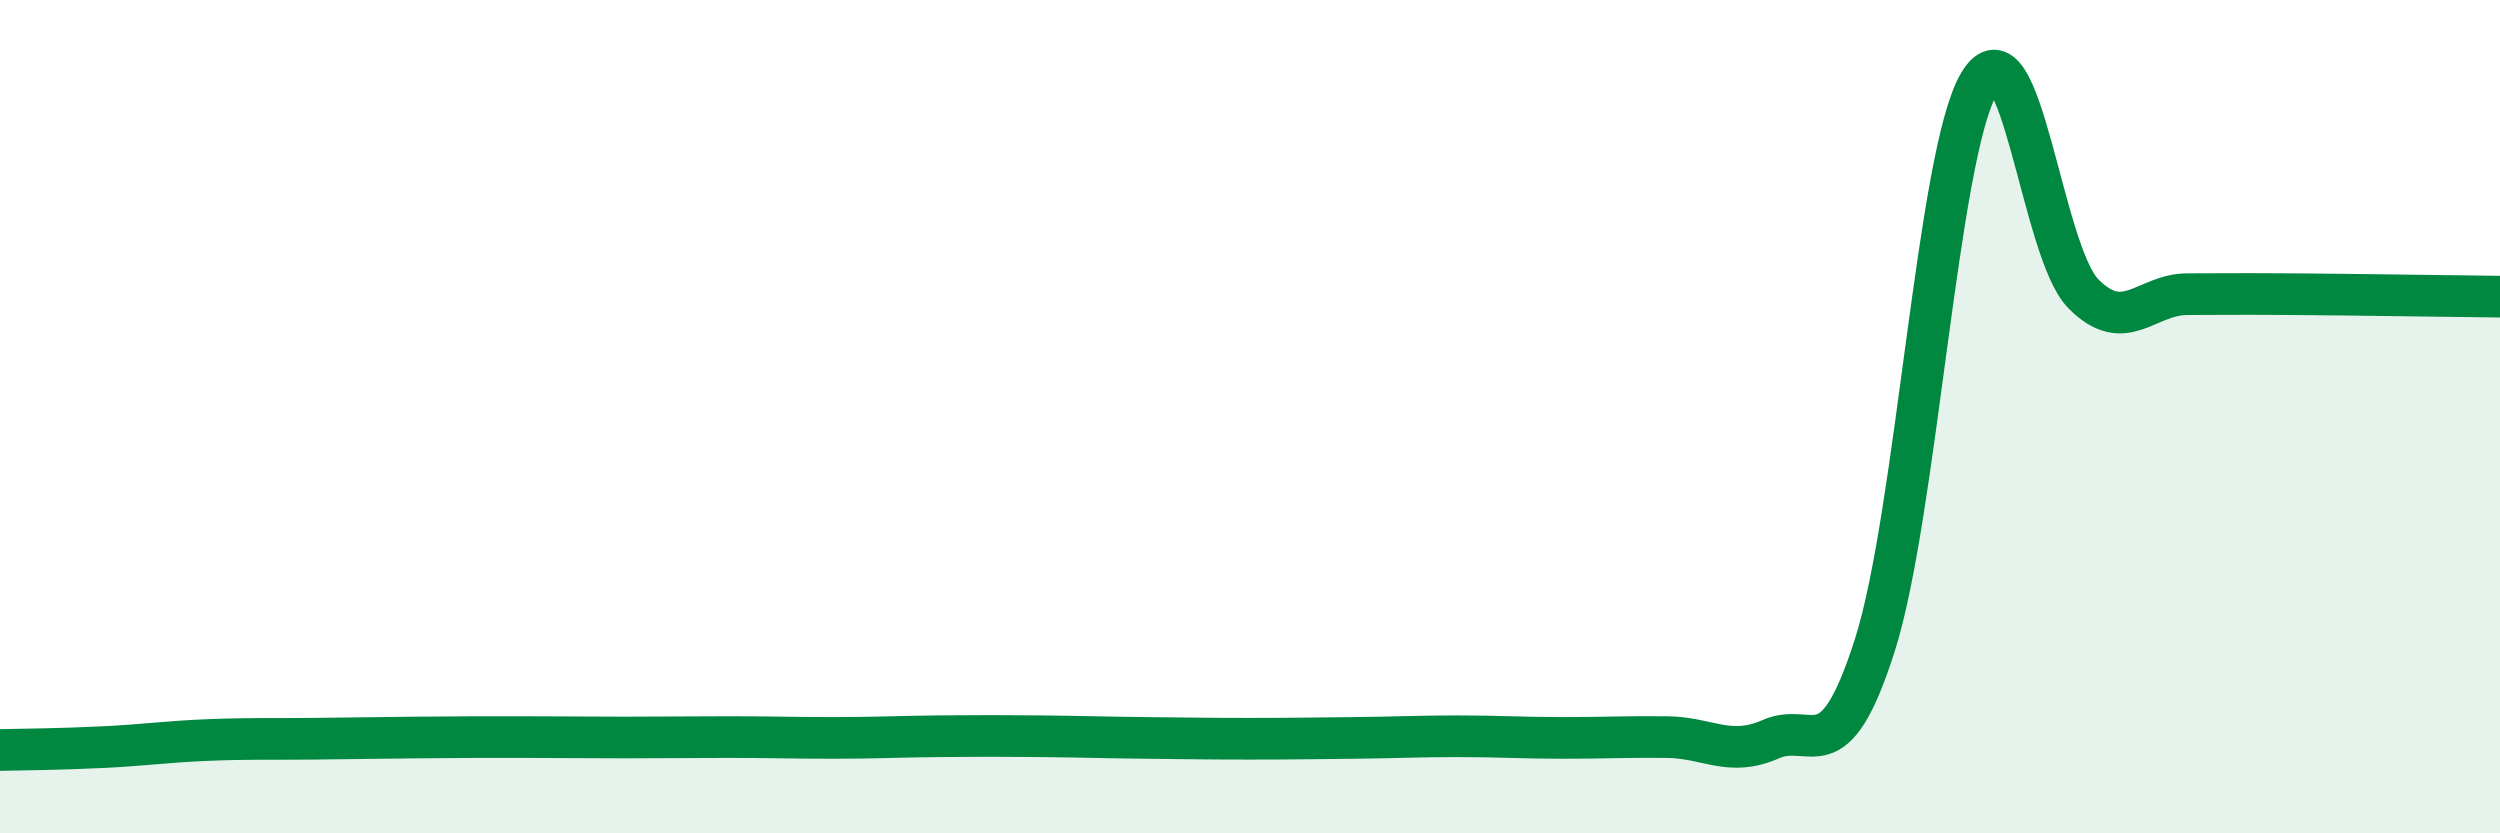
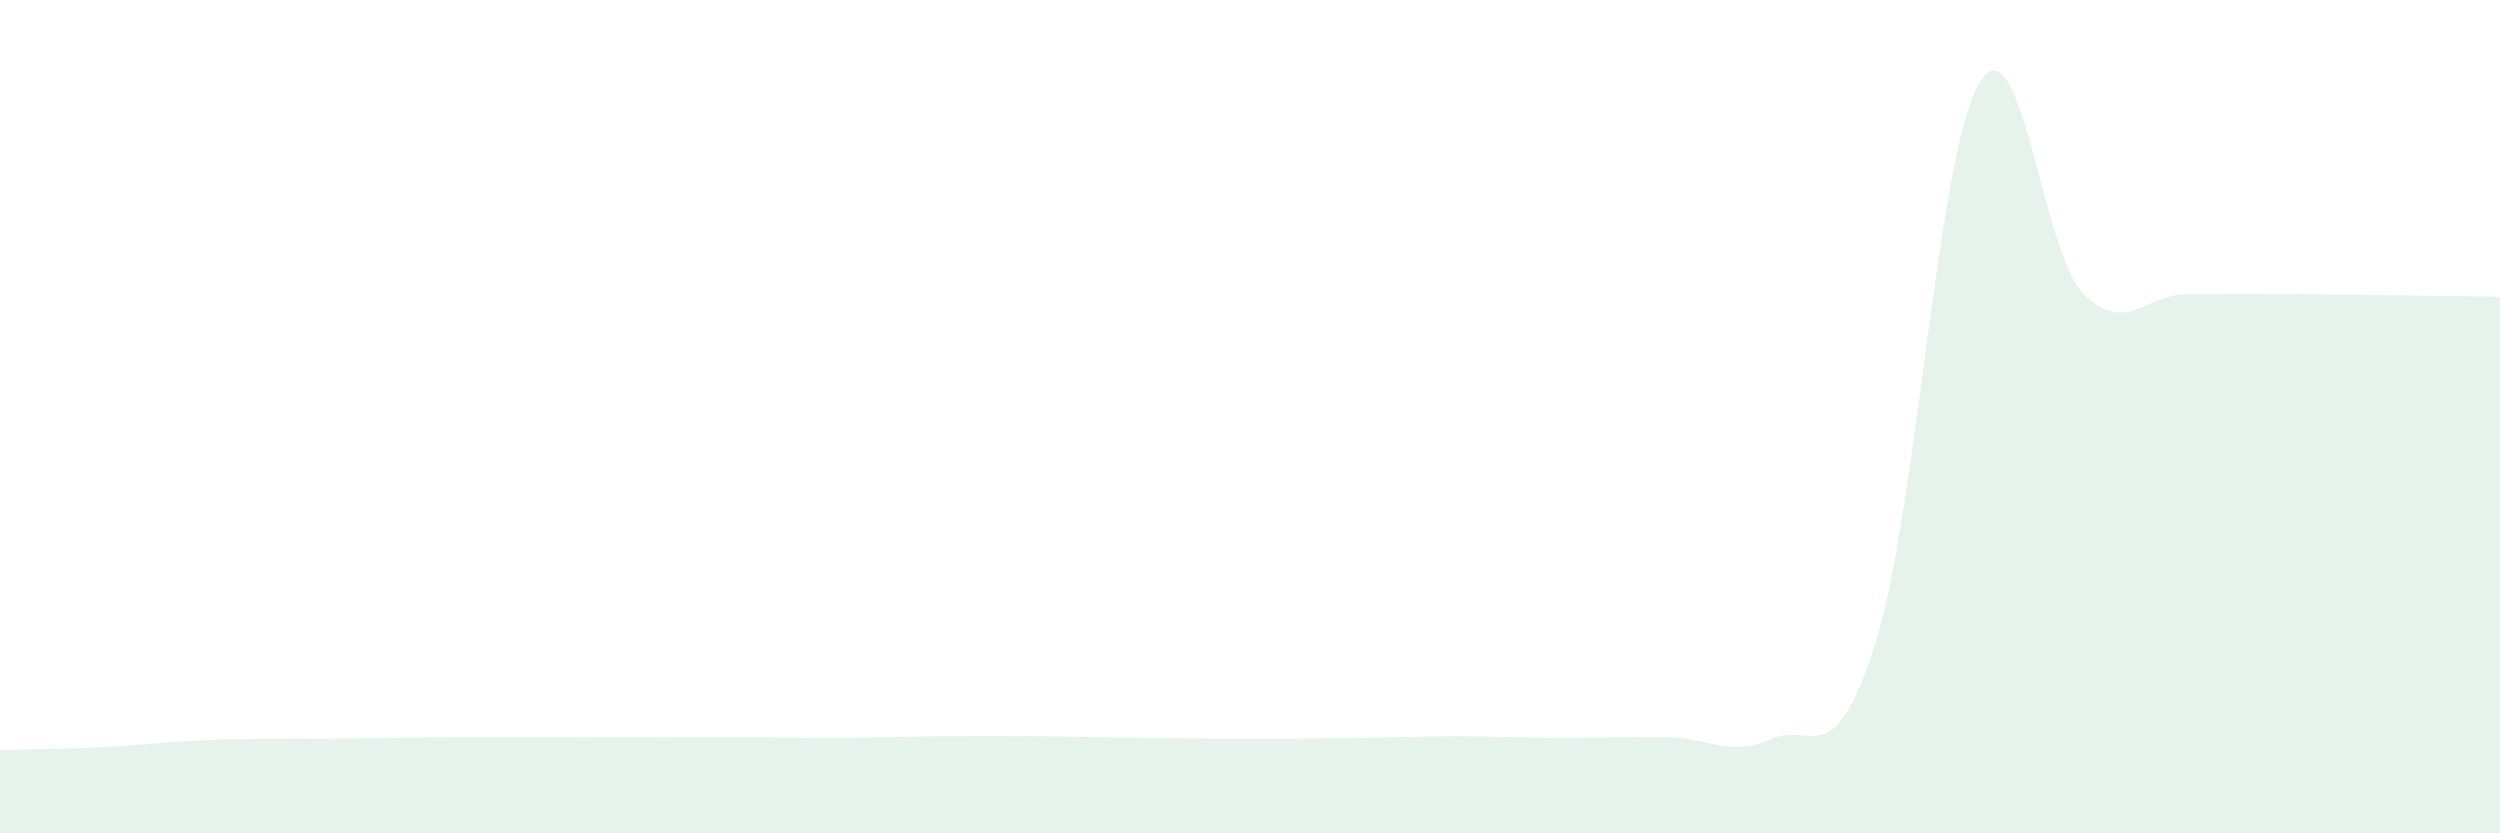
<svg xmlns="http://www.w3.org/2000/svg" width="60" height="20" viewBox="0 0 60 20">
  <path d="M 0,18 C 0.5,17.99 1.5,17.98 2.5,17.93 C 3.5,17.88 4,17.8 5,17.76 C 6,17.72 6.5,17.74 7.5,17.73 C 8.5,17.72 9,17.71 10,17.7 C 11,17.69 11.5,17.69 12.5,17.69 C 13.5,17.69 14,17.7 15,17.7 C 16,17.7 16.5,17.69 17.5,17.69 C 18.5,17.69 19,17.71 20,17.71 C 21,17.71 21.5,17.68 22.5,17.67 C 23.5,17.66 24,17.66 25,17.67 C 26,17.68 26.5,17.7 27.5,17.71 C 28.5,17.72 29,17.73 30,17.73 C 31,17.73 31.5,17.72 32.5,17.71 C 33.5,17.7 34,17.67 35,17.67 C 36,17.67 36.5,17.71 37.5,17.71 C 38.5,17.71 39,17.68 40,17.69 C 41,17.7 41.5,18.18 42.5,17.74 C 43.5,17.3 44,18.62 45,15.47 C 46,12.32 46.5,3.68 47.5,2 C 48.5,0.32 49,6.04 50,7.05 C 51,8.06 51.5,7.06 52.5,7.06 C 53.5,7.06 53.5,7.05 55,7.06 C 56.5,7.07 59,7.11 60,7.12L60 20L0 20Z" fill="#008740" opacity="0.1" stroke-linecap="round" stroke-linejoin="round" />
-   <path d="M 0,18 C 0.5,17.99 1.5,17.98 2.5,17.93 C 3.5,17.88 4,17.8 5,17.76 C 6,17.72 6.5,17.74 7.5,17.73 C 8.5,17.72 9,17.71 10,17.7 C 11,17.69 11.5,17.69 12.5,17.69 C 13.5,17.69 14,17.7 15,17.7 C 16,17.7 16.5,17.69 17.5,17.69 C 18.5,17.69 19,17.71 20,17.71 C 21,17.71 21.5,17.68 22.5,17.67 C 23.5,17.66 24,17.66 25,17.67 C 26,17.68 26.5,17.7 27.5,17.71 C 28.5,17.72 29,17.73 30,17.73 C 31,17.73 31.5,17.72 32.5,17.71 C 33.5,17.7 34,17.67 35,17.67 C 36,17.67 36.5,17.71 37.5,17.71 C 38.5,17.71 39,17.68 40,17.69 C 41,17.7 41.5,18.18 42.5,17.74 C 43.5,17.3 44,18.62 45,15.47 C 46,12.32 46.5,3.68 47.5,2 C 48.5,0.32 49,6.04 50,7.05 C 51,8.06 51.5,7.06 52.5,7.06 C 53.5,7.06 53.5,7.05 55,7.06 C 56.5,7.07 59,7.11 60,7.12" stroke="#008740" stroke-width="1" fill="none" stroke-linecap="round" stroke-linejoin="round" />
</svg>